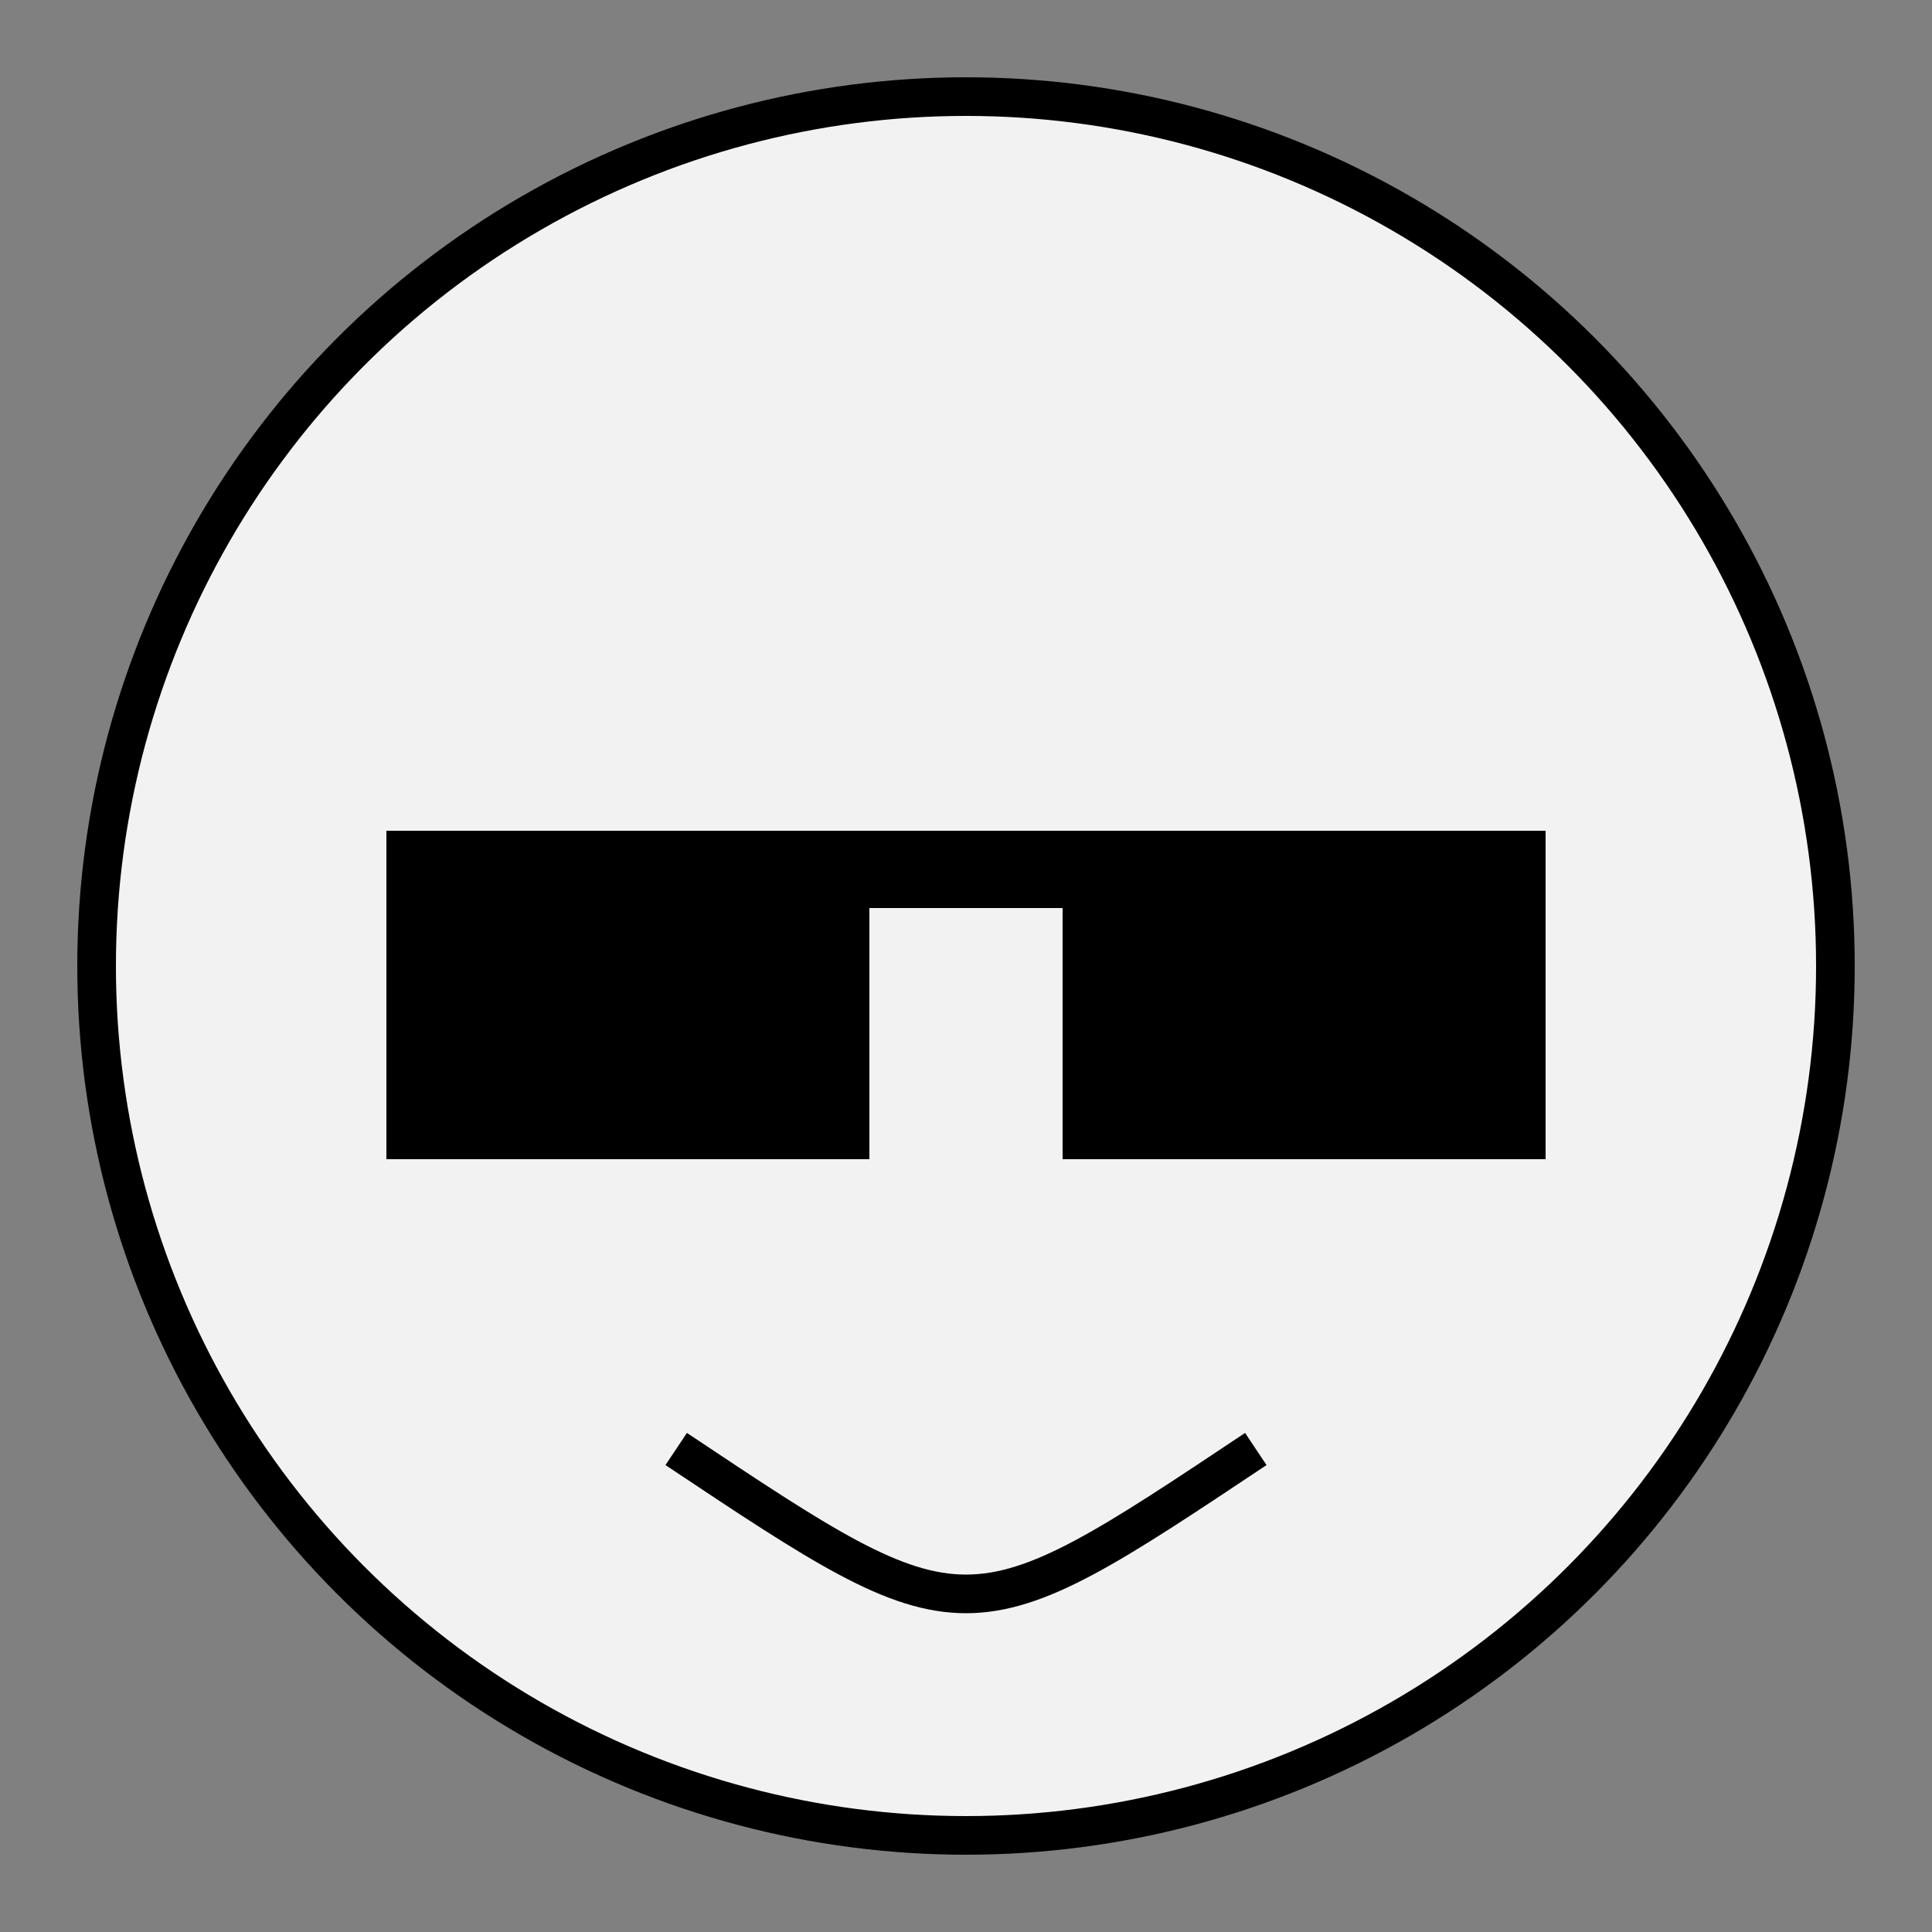
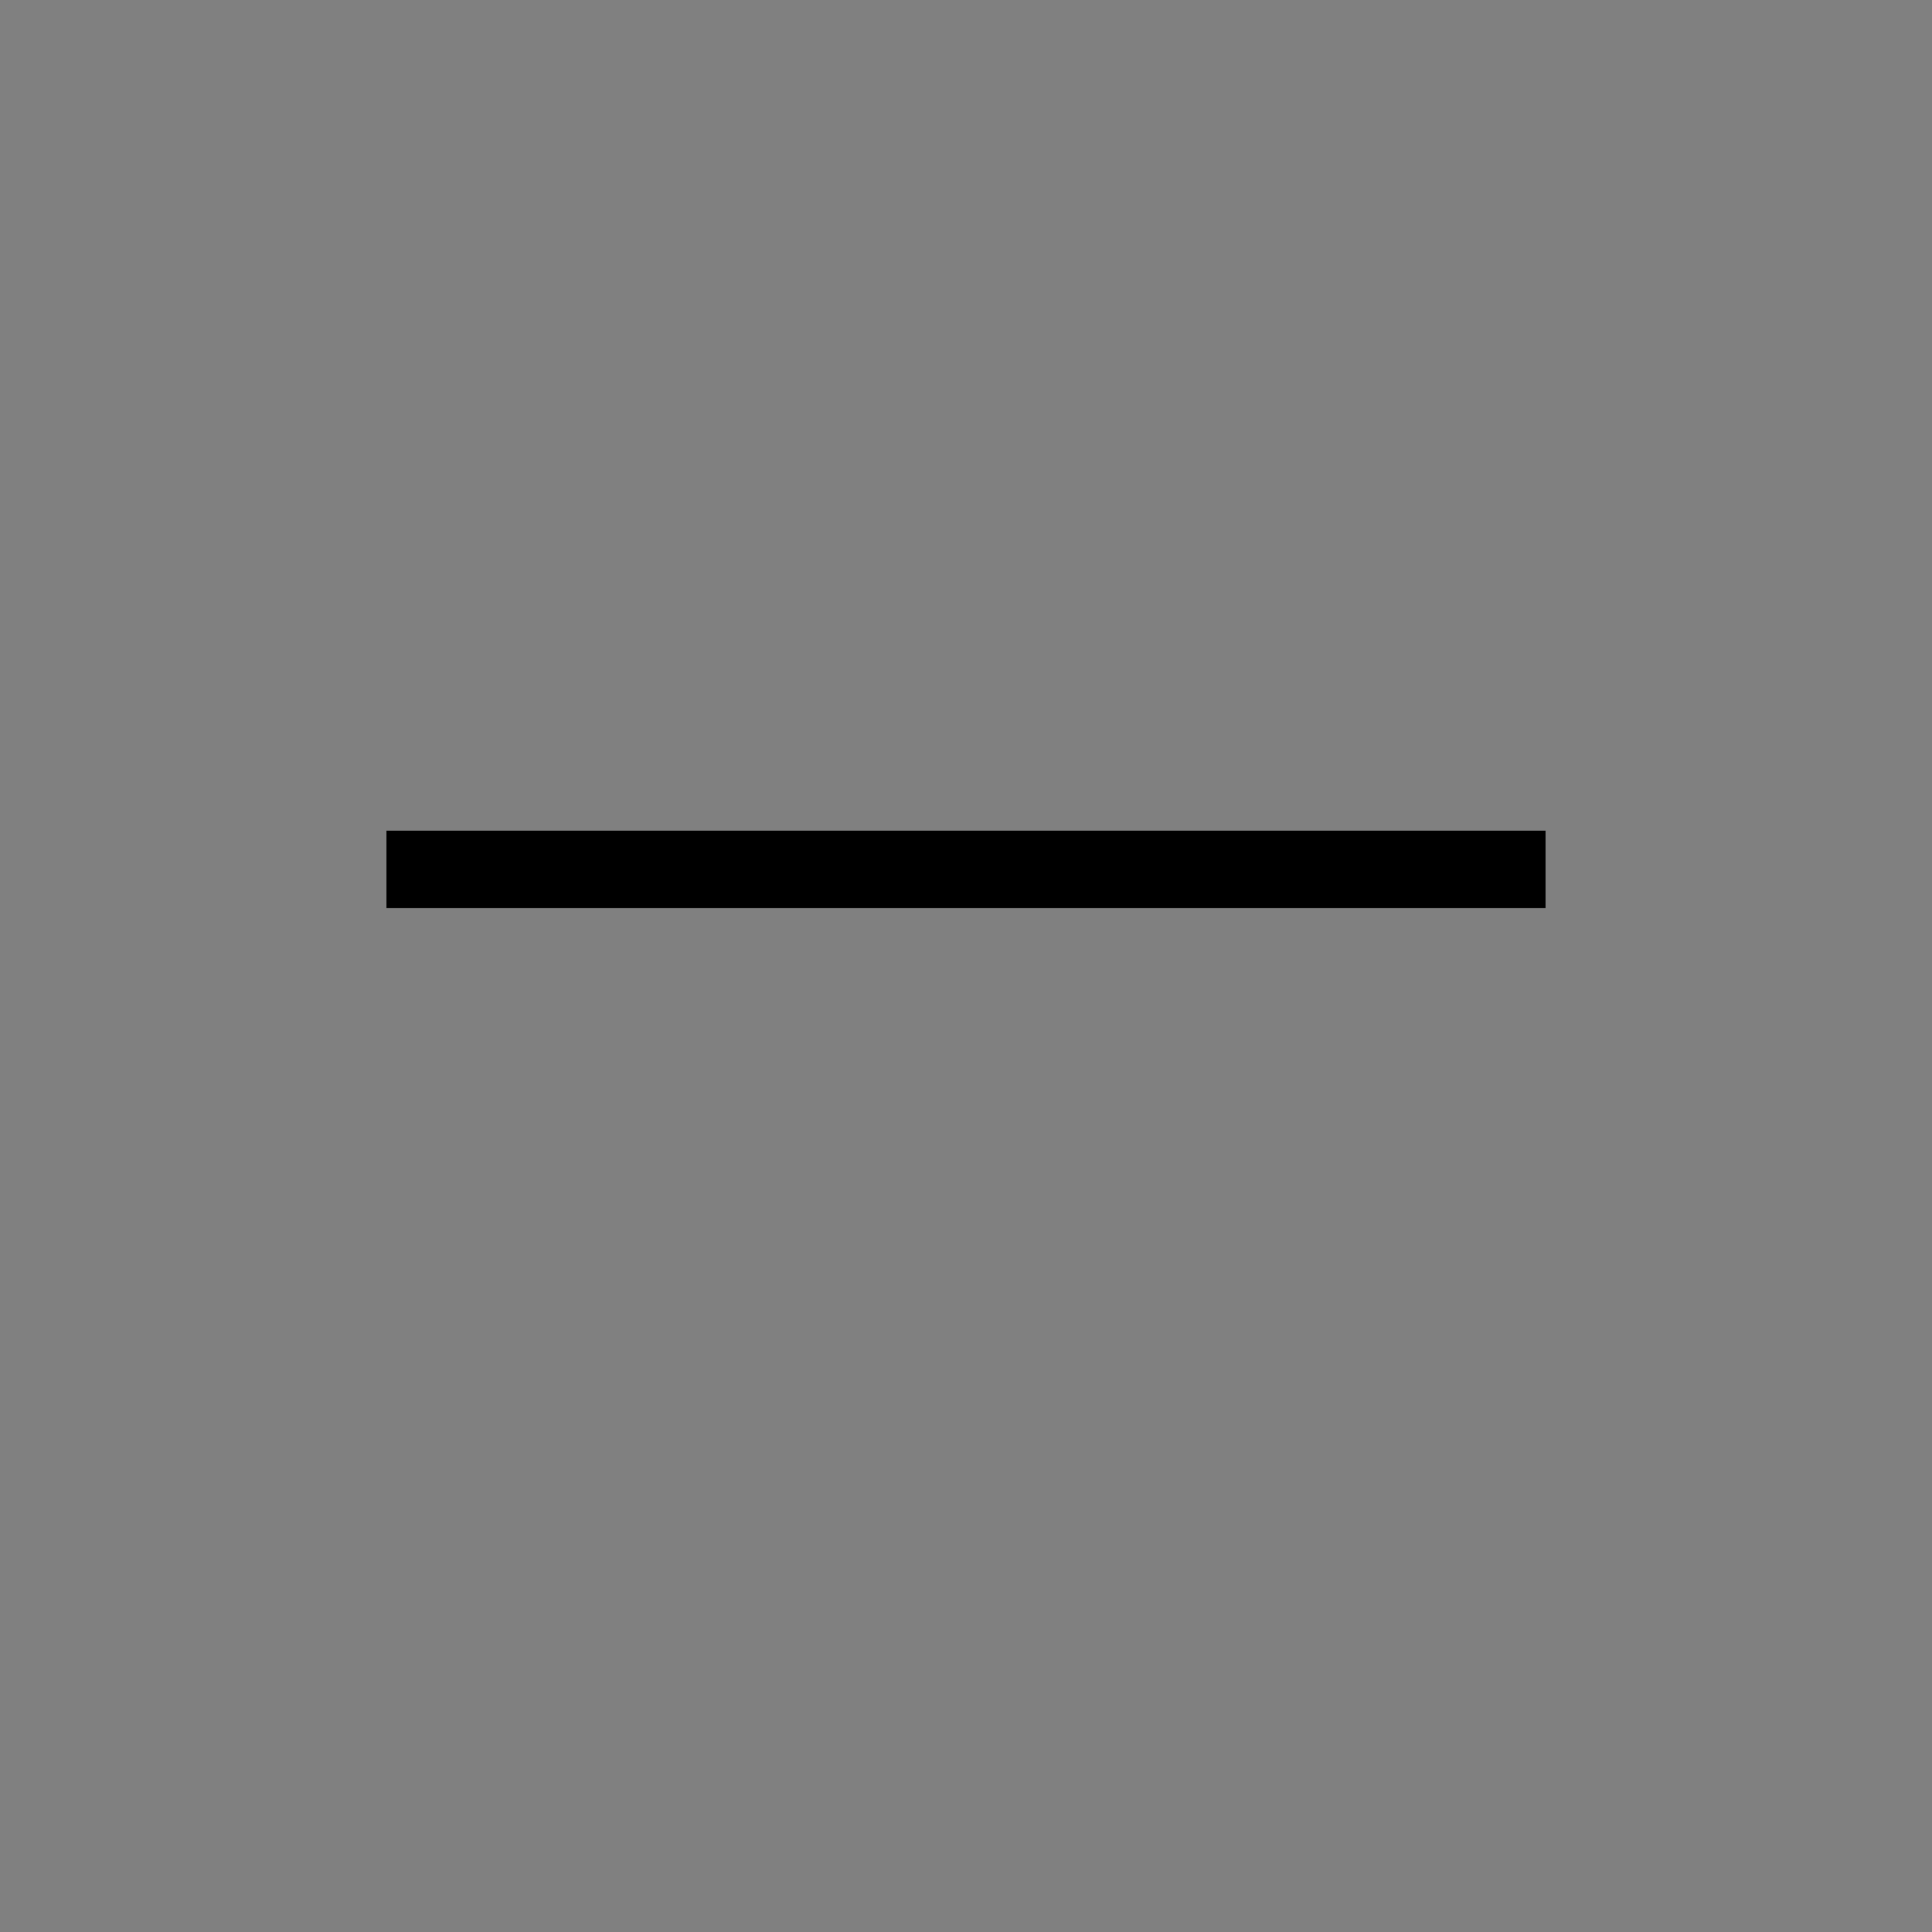
<svg xmlns="http://www.w3.org/2000/svg" viewBox="0 0 100 100">
  <rect x="0" y="0" width="100" height="100" fill="#808080" stroke="none" />
-   <circle cx="50" cy="50" r="45" fill="#f2f2f2" stroke="#000" stroke-width="2" />
  <path d="M20 45 L80 45" stroke="#000" stroke-width="4" />
-   <rect x="20" y="45" width="25" height="15" fill="#000" />
-   <rect x="55" y="45" width="25" height="15" fill="#000" />
-   <path d="M35 75 C50 85, 50 85, 65 75" fill="none" stroke="#000" stroke-width="2" />
</svg>